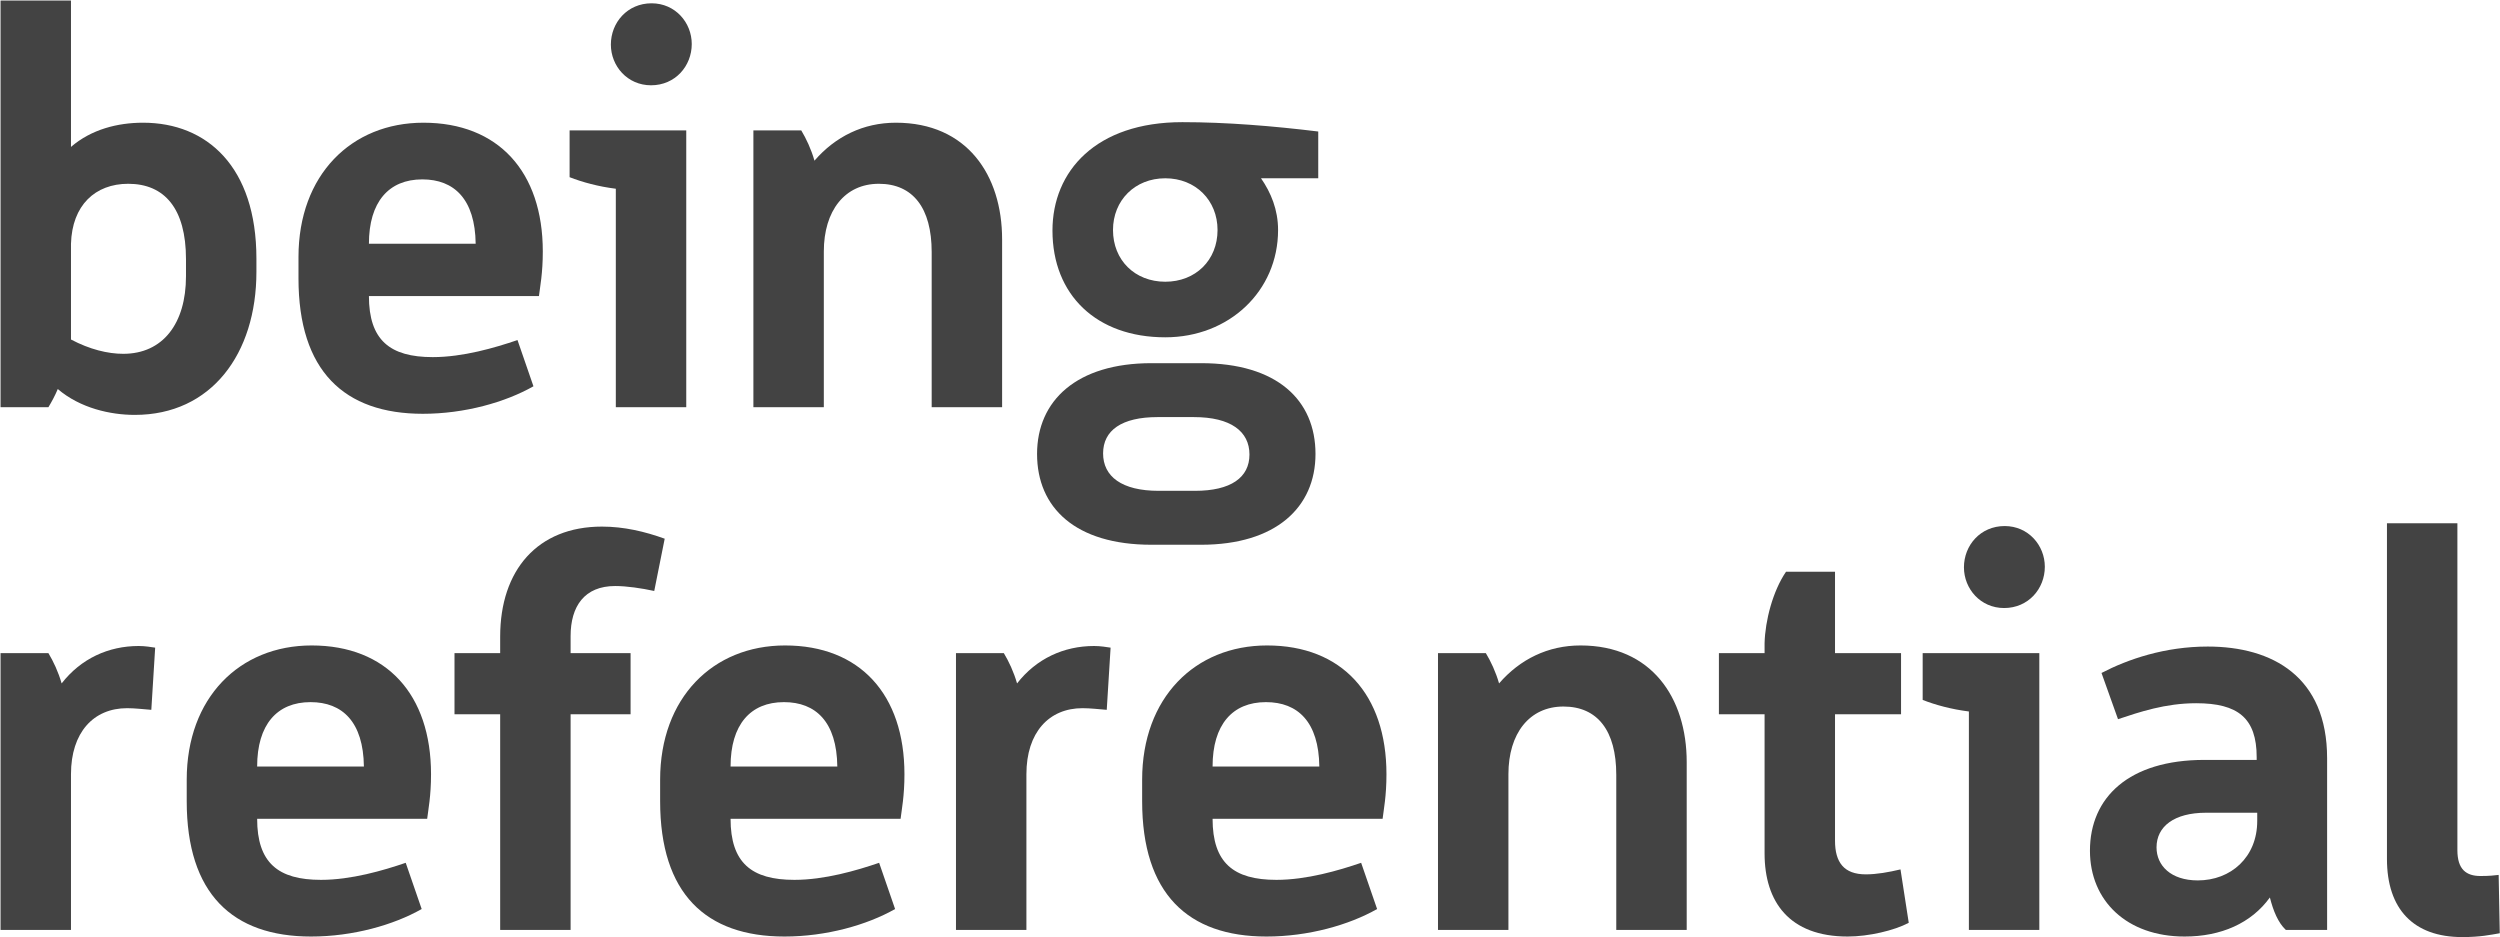
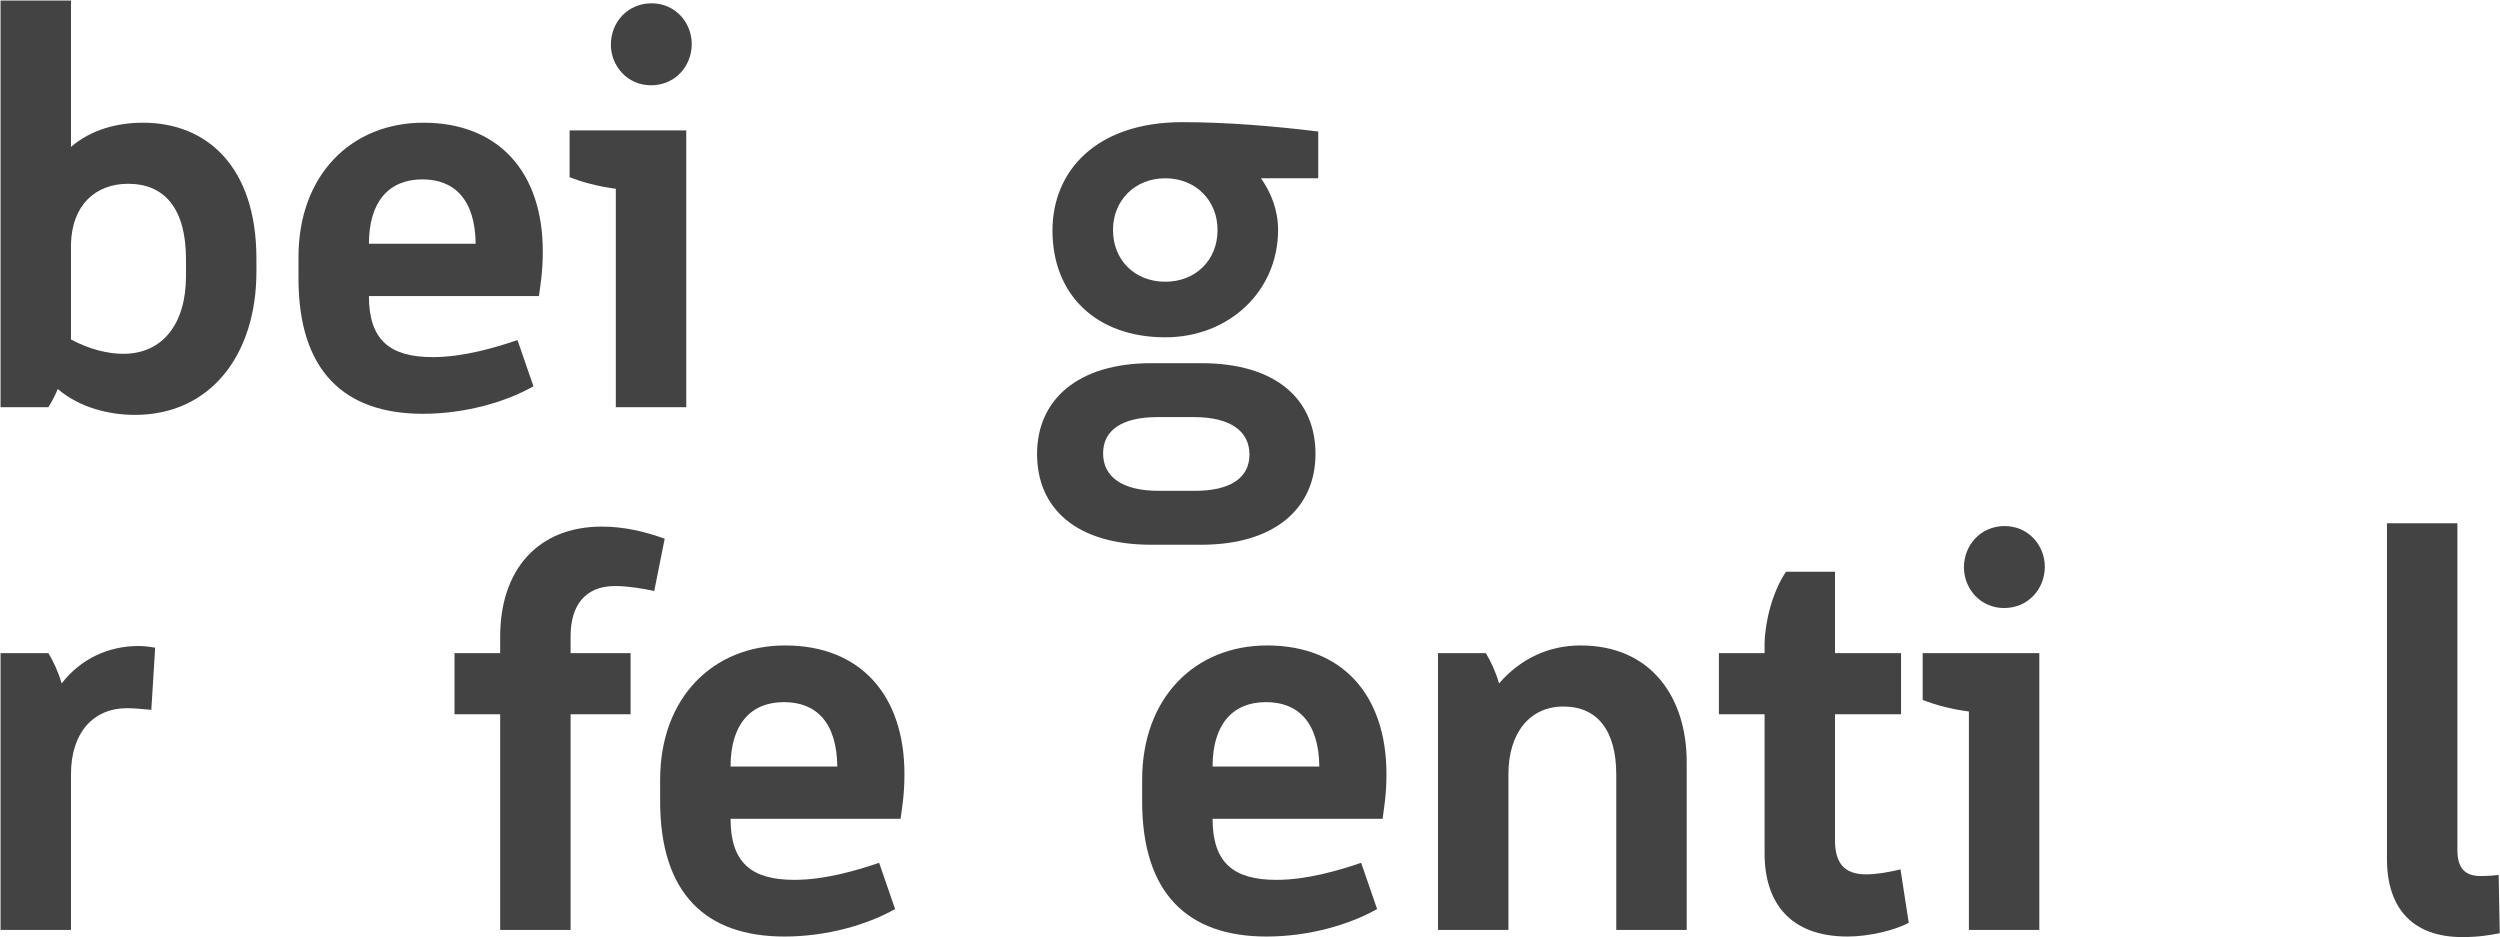
<svg xmlns="http://www.w3.org/2000/svg" width="1363" height="511" viewBox="0 0 1363 511" fill="none">
  <path d="M0.3 222V0.3H38.7V80.1C49.8 70.5 64.2 66.9 78 66.9C112.8 66.9 139.8 90.9 139.8 141V148.2C139.8 192.9 115.2 226.2 73.5 226.2C60.3 226.2 43.8 222.6 31.5 212.1C30 215.7 28.2 219 26.4 222H0.3ZM101.4 150.6V141.3C101.4 113.7 89.7 100.2 69.9 100.2C51.9 100.2 39.3 111.9 38.7 132.9V185.1C48.9 190.5 58.8 192.9 67.2 192.9C88.8 192.9 101.4 176.4 101.4 150.6Z" fill="#434343" />
  <path d="M293.836 161.4H201.136C201.136 185.4 212.536 194.7 235.936 194.7C252.436 194.7 269.836 189.6 282.136 185.4L290.836 210.6C275.536 219.3 253.336 225.6 230.536 225.6C187.636 225.6 162.736 202.2 162.736 151.8V140.1C162.736 95.4 191.536 66.9 230.836 66.9C271.636 66.9 295.936 93.6 295.936 137.1C295.936 149.1 294.436 156.3 293.836 161.4ZM230.236 97.8C211.936 97.8 201.136 110.1 201.136 132.9H259.336C259.036 108.6 247.636 97.8 230.236 97.8Z" fill="#434343" />
  <path d="M374.145 71.1V222H335.745V102.9C326.145 101.7 317.445 99.3 310.545 96.6V71.1H374.145ZM333.045 24.3C333.045 12.3 342.045 1.8 355.245 1.8C368.145 1.8 377.145 12.3 377.145 24C377.145 36 368.145 46.5 354.945 46.5C342.045 46.5 333.045 36 333.045 24.3Z" fill="#434343" />
-   <path d="M507.949 222V137.4C507.949 113.4 497.749 100.2 479.149 100.2C460.549 100.2 449.149 114.9 449.149 137.1V222H410.749V71.1H436.849C439.549 75.6 442.249 81.3 444.049 87.6C455.449 74.4 470.749 66.9 488.449 66.9C527.149 66.9 546.349 95.4 546.349 130.5V222H507.949Z" fill="#434343" />
  <path d="M565.406 247.5C565.406 218.4 587.006 198 627.806 198H654.806C696.206 198 717.206 218.1 717.206 247.5C717.206 276.6 695.606 297 654.806 297H627.806C586.406 297 565.406 276.9 565.406 247.5ZM573.806 125.7C573.806 93.3 597.506 66.6 644.606 66.6C668.606 66.6 694.106 68.7 718.706 71.7V97.2H687.506C692.906 105 696.806 114.3 696.806 125.4C696.806 158.7 670.106 183.9 635.306 183.9C597.806 183.9 573.806 160.8 573.806 125.7ZM650.906 227.4H631.106C611.606 227.4 601.406 234.6 601.406 247.2C601.406 259.8 611.606 267.6 631.706 267.6H651.506C671.006 267.6 681.206 260.4 681.206 247.8C681.206 235.2 671.006 227.4 650.906 227.4ZM606.806 125.4C606.806 141.9 618.806 153.6 635.306 153.6C651.806 153.6 663.806 141.9 663.806 125.4C663.806 109.2 651.806 97.2 635.306 97.2C618.806 97.2 606.806 109.2 606.806 125.4Z" fill="#434343" />
  <path d="M84.6 353.1L82.5 387C78.6 386.7 73.5 386.1 69.3 386.1C51 386.1 38.7 399.3 38.7 422.1V507H0.3V356.1H26.4C29.1 360.6 31.8 366.3 33.6 372.6C44.1 359.1 59.1 352.2 75.6 352.2C79.2 352.2 82.5 352.8 84.6 353.1Z" fill="#434343" />
-   <path d="M232.898 446.4H140.198C140.198 470.4 151.598 479.7 174.998 479.7C191.498 479.7 208.898 474.6 221.198 470.4L229.898 495.6C214.598 504.3 192.398 510.6 169.598 510.6C126.698 510.6 101.798 487.2 101.798 436.8V425.1C101.798 380.4 130.598 351.9 169.898 351.9C210.698 351.9 234.998 378.6 234.998 422.1C234.998 434.1 233.498 441.3 232.898 446.4ZM169.298 382.8C150.998 382.8 140.198 395.1 140.198 417.9H198.398C198.098 393.6 186.698 382.8 169.298 382.8Z" fill="#434343" />
  <path d="M247.793 389.4V356.1H272.693V347.1C272.693 310.8 293.093 287.1 328.193 287.1C340.193 287.1 351.593 289.8 362.393 293.7L356.693 322.2C349.793 320.7 341.693 319.5 335.393 319.5C318.593 319.5 311.093 330.6 311.093 346.8V356.1H343.793V389.4H311.093V507H272.693V389.4H247.793Z" fill="#434343" />
  <path d="M491.004 446.4H398.304C398.304 470.4 409.704 479.7 433.104 479.7C449.604 479.7 467.004 474.6 479.304 470.4L488.004 495.6C472.704 504.3 450.504 510.6 427.704 510.6C384.804 510.6 359.904 487.2 359.904 436.8V425.1C359.904 380.4 388.704 351.9 428.004 351.9C468.804 351.9 493.104 378.6 493.104 422.1C493.104 434.1 491.604 441.3 491.004 446.4ZM427.404 382.8C409.104 382.8 398.304 395.1 398.304 417.9H456.504C456.204 393.6 444.804 382.8 427.404 382.8Z" fill="#434343" />
-   <path d="M605.498 353.1L603.398 387C599.498 386.7 594.398 386.1 590.198 386.1C571.898 386.1 559.598 399.3 559.598 422.1V507H521.198V356.1H547.298C549.998 360.6 552.698 366.3 554.498 372.6C564.998 359.1 579.998 352.2 596.498 352.2C600.098 352.2 603.398 352.8 605.498 353.1Z" fill="#434343" />
  <path d="M753.797 446.4H661.097C661.097 470.4 672.497 479.7 695.897 479.7C712.397 479.7 729.797 474.6 742.097 470.4L750.797 495.6C735.497 504.3 713.297 510.6 690.497 510.6C647.597 510.6 622.697 487.2 622.697 436.8V425.1C622.697 380.4 651.497 351.9 690.797 351.9C731.597 351.9 755.897 378.6 755.897 422.1C755.897 434.1 754.397 441.3 753.797 446.4ZM690.197 382.8C671.897 382.8 661.097 395.1 661.097 417.9H719.297C718.997 393.6 707.597 382.8 690.197 382.8Z" fill="#434343" />
  <path d="M881.191 507V422.4C881.191 398.4 870.991 385.2 852.391 385.2C833.791 385.2 822.391 399.9 822.391 422.1V507H783.991V356.1H810.091C812.791 360.6 815.491 366.3 817.291 372.6C828.691 359.4 843.991 351.9 861.691 351.9C900.391 351.9 919.591 380.4 919.591 415.5V507H881.191Z" fill="#434343" />
  <path d="M937.148 389.4V356.1H962.048V350.7C962.348 338.4 966.548 322.2 973.748 311.7H1000.45V356.1H1036.45V389.4H1000.45V458.4C1000.45 470.1 1005.25 476.7 1017.25 476.7C1023.25 476.7 1029.85 475.5 1036.15 474L1040.65 503.1C1032.85 507.3 1018.75 510.6 1007.35 510.6C975.548 510.6 962.048 491.7 962.048 465.3V389.4H937.148Z" fill="#434343" />
  <path d="M1111.84 356.1V507H1073.44V387.9C1063.84 386.7 1055.14 384.3 1048.24 381.6V356.1H1111.84ZM1070.74 309.3C1070.74 297.3 1079.74 286.8 1092.94 286.8C1105.84 286.8 1114.84 297.3 1114.84 309C1114.84 321 1105.84 331.5 1092.64 331.5C1079.74 331.5 1070.74 321 1070.74 309.3Z" fill="#434343" />
-   <path d="M1268.74 413.4V507H1246.24C1242.04 503.1 1239.34 496.5 1237.54 489.3C1227.34 503.4 1210.84 510.6 1191.04 510.6C1159.54 510.6 1139.44 491.1 1139.44 463.8C1139.44 434.7 1160.74 414.3 1201.84 414.3H1230.34V412.8C1230.34 391.5 1220.14 383.4 1197.34 383.4C1180.54 383.4 1166.44 388.2 1154.74 392.1L1145.74 366.9C1160.14 359.4 1180.24 352.5 1203.64 352.5C1239.04 352.5 1268.74 369 1268.74 413.4ZM1230.64 447.6V443.1H1202.74C1185.34 443.1 1175.74 450.6 1175.74 462C1175.74 471.9 1183.54 480 1198.24 480C1216.24 480 1230.64 467.4 1230.64 447.6Z" fill="#434343" />
  <path d="M1339.77 285.3V463.5C1339.77 474 1344.57 477.6 1352.37 477.6C1357.17 477.6 1359.87 477.3 1362.27 477L1362.87 508.8C1357.77 509.7 1352.07 510.9 1342.47 510.9C1315.77 510.9 1301.37 495.6 1301.37 468.3V285.3H1339.77Z" fill="#434343" />
</svg>